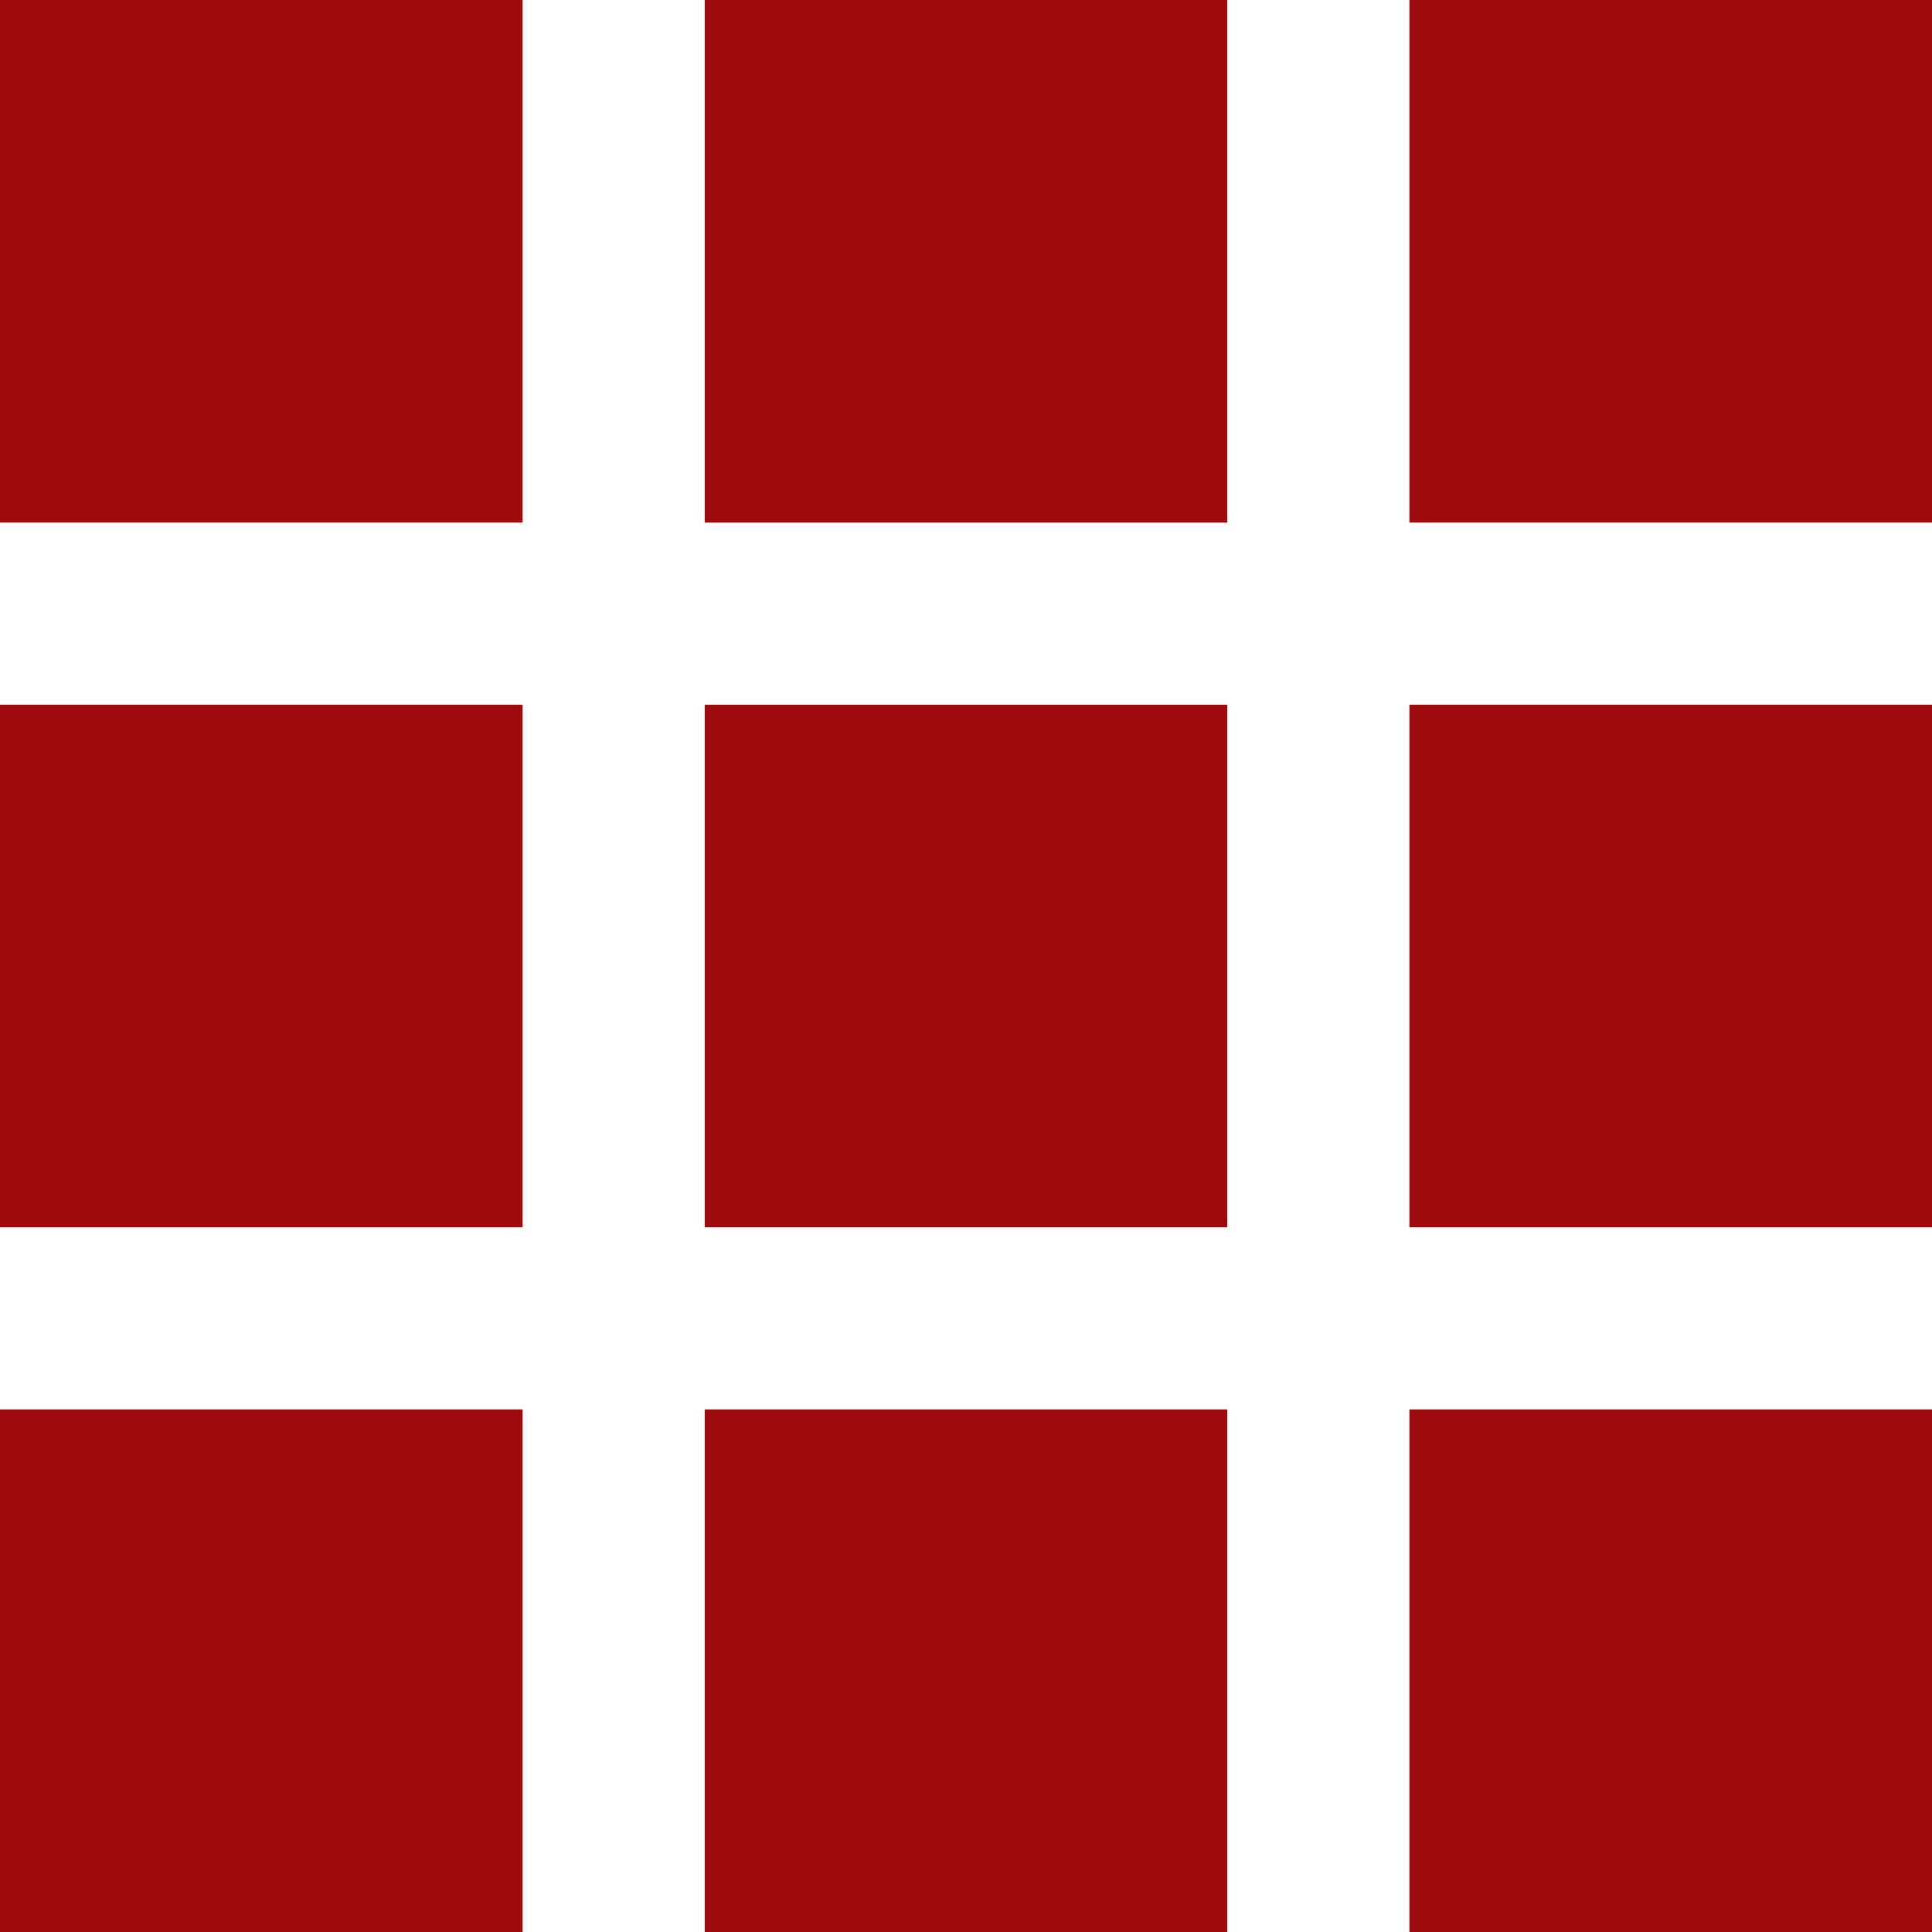
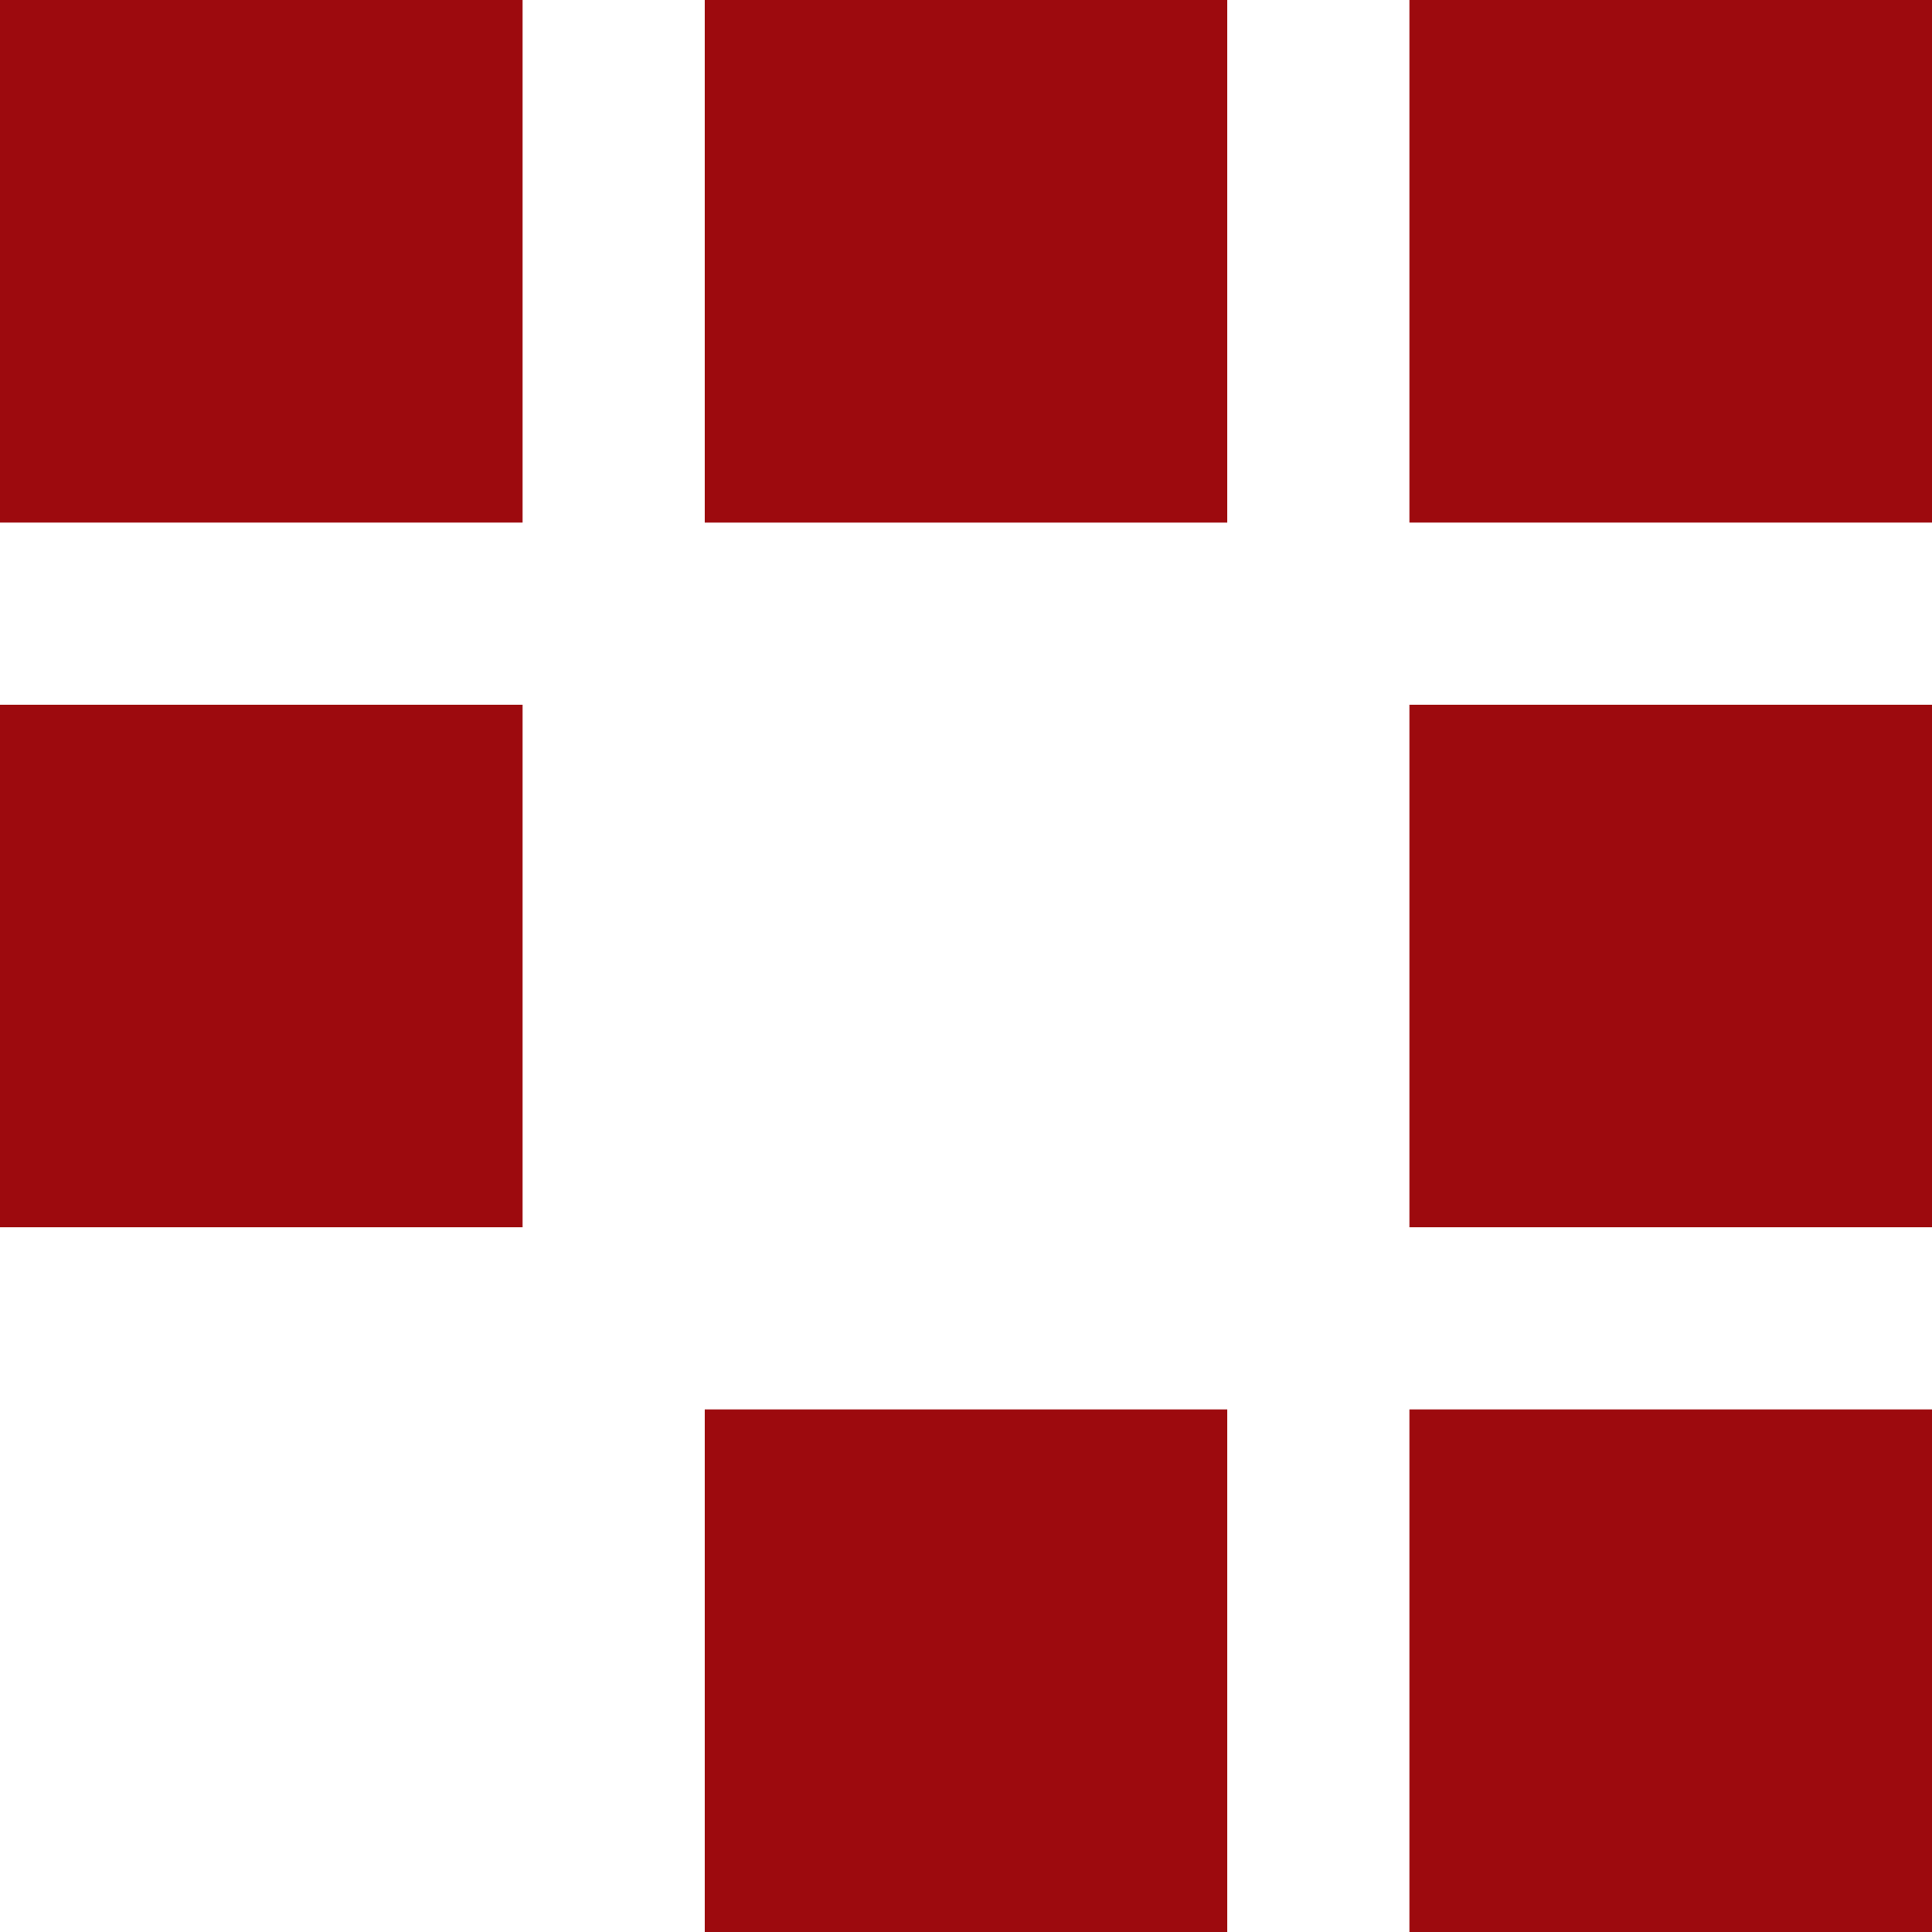
<svg xmlns="http://www.w3.org/2000/svg" id="grid" width="21.664" height="21.664" viewBox="0 0 21.664 21.664">
  <path id="Path_167" data-name="Path 167" d="M0,0H5.86V5.86H0ZM0,0" fill="#9d0a0e" />
  <path id="Path_168" data-name="Path 168" d="M373.5,0h5.86V5.86H373.5Zm0,0" transform="translate(-357.696)" fill="#9d0a0e" />
  <path id="Path_169" data-name="Path 169" d="M186.75,0h5.86V5.86h-5.86Zm0,0" transform="translate(-178.848)" fill="#9d0a0e" />
  <path id="Path_170" data-name="Path 170" d="M0,186.75H5.86v5.86H0Zm0,0" transform="translate(0 -178.848)" fill="#9d0a0e" />
  <path id="Path_171" data-name="Path 171" d="M373.5,186.75h5.86v5.86H373.5Zm0,0" transform="translate(-357.696 -178.848)" fill="#9d0a0e" />
-   <path id="Path_172" data-name="Path 172" d="M186.75,186.75h5.86v5.86h-5.86Zm0,0" transform="translate(-178.848 -178.848)" fill="#9d0a0e" />
-   <path id="Path_173" data-name="Path 173" d="M0,373.5H5.86v5.86H0Zm0,0" transform="translate(0 -357.696)" fill="#9d0a0e" />
  <path id="Path_174" data-name="Path 174" d="M373.5,373.5h5.86v5.86H373.5Zm0,0" transform="translate(-357.696 -357.696)" fill="#9d0a0e" />
  <path id="Path_175" data-name="Path 175" d="M186.75,373.5h5.86v5.86h-5.86Zm0,0" transform="translate(-178.848 -357.696)" fill="#9d0a0e" />
</svg>